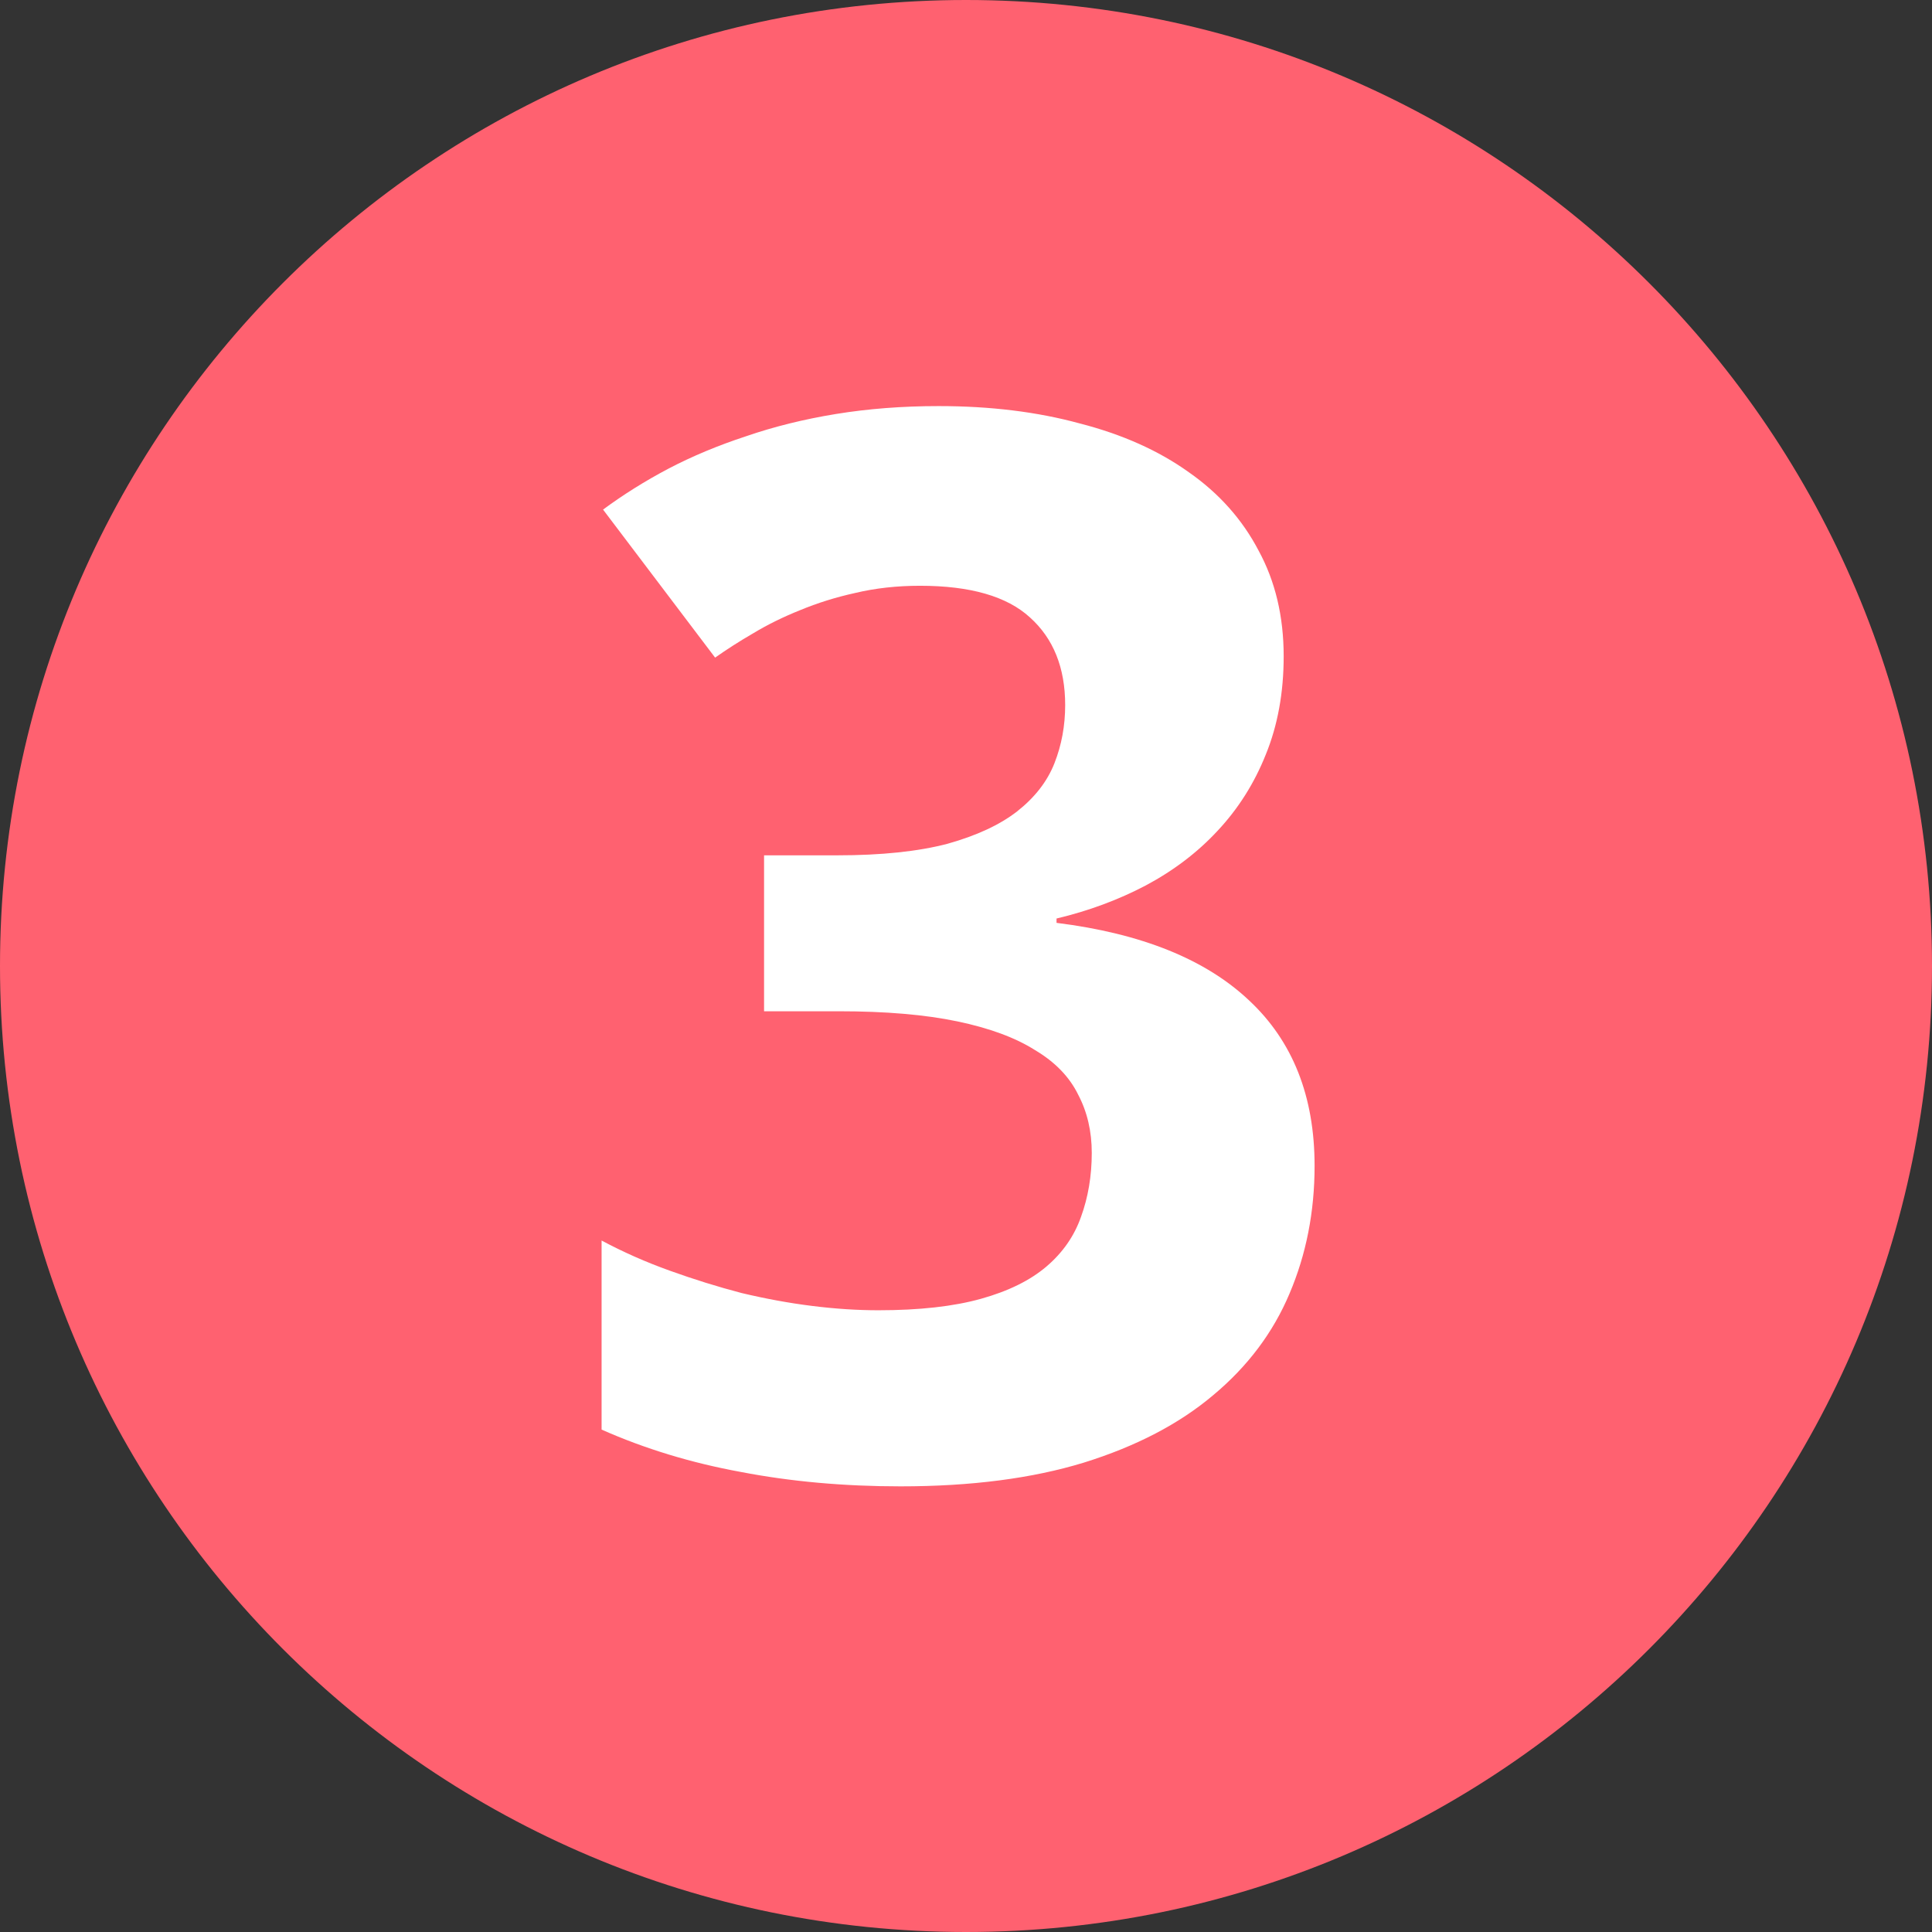
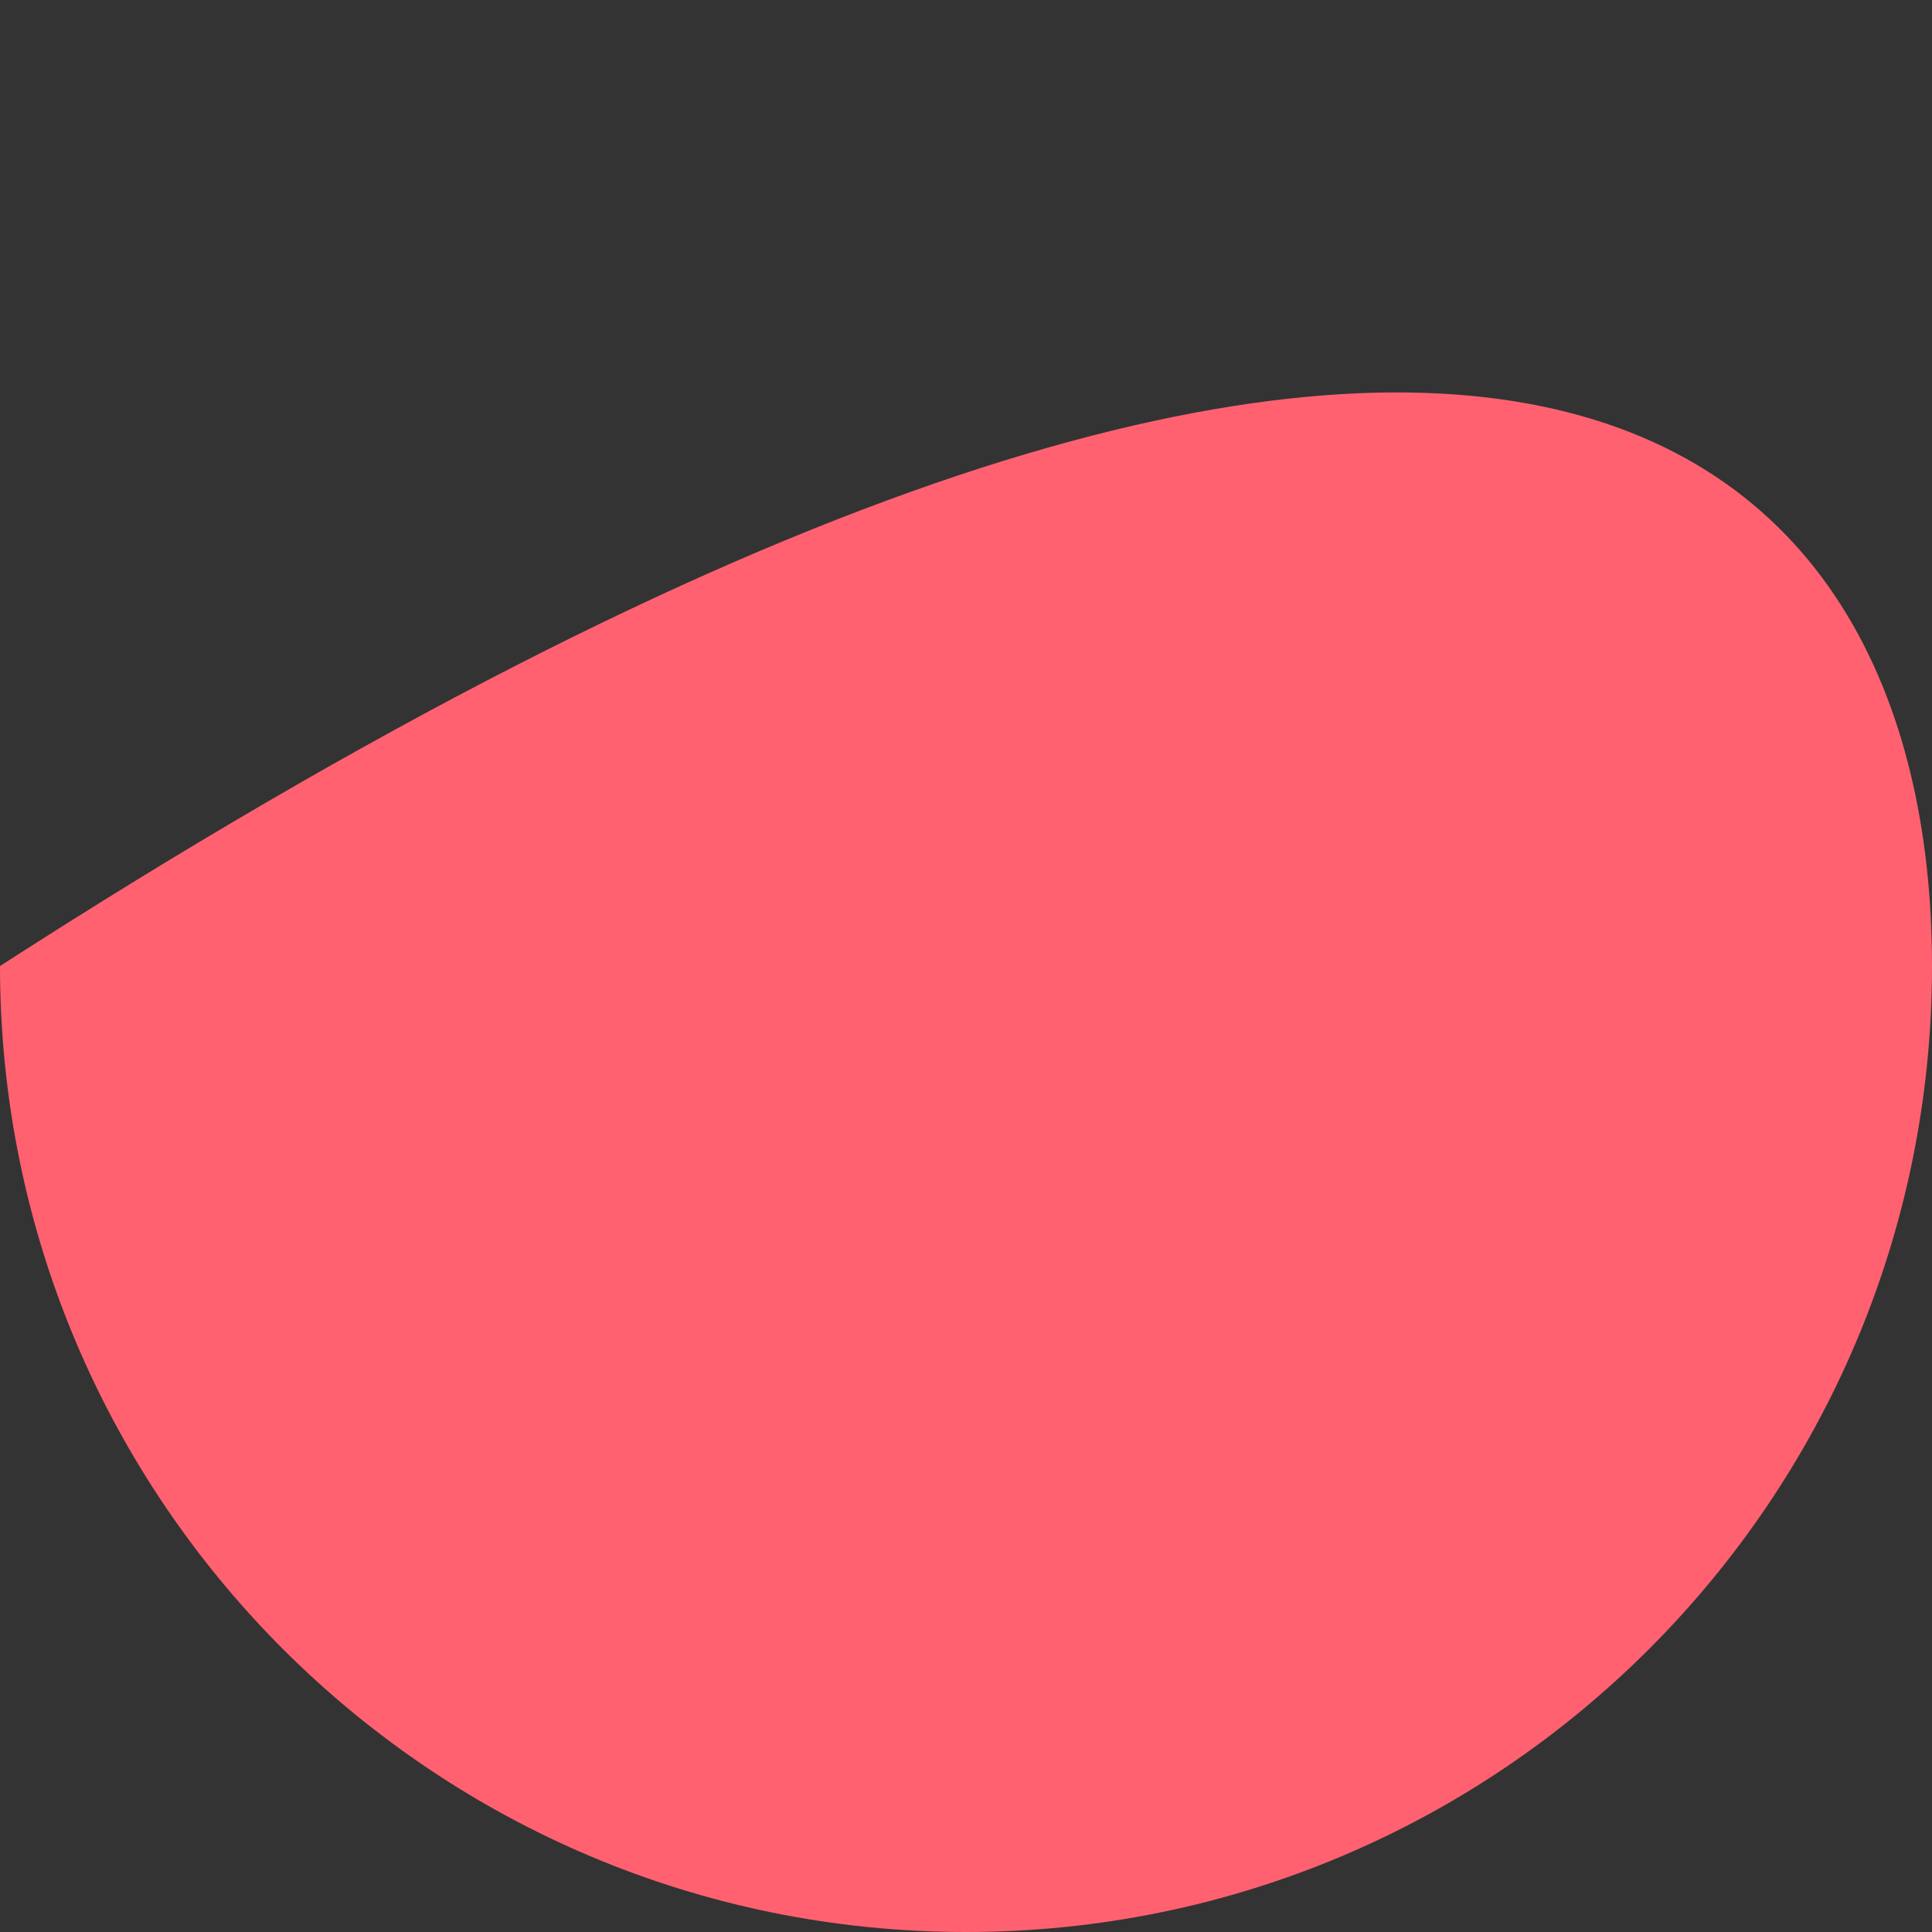
<svg xmlns="http://www.w3.org/2000/svg" width="21" height="21" viewBox="0 0 21 21" fill="none">
  <rect x="0" y="0" width="21" height="21" fill="#333333" stroke="none" />
-   <path d="M21 10.5C21 16.299 16.299 21 10.5 21C4.701 21 0 16.299 0 10.5C0 4.701 4.701 0 10.5 0C16.299 0 21 4.701 21 10.5Z" fill="#FF6170" />
-   <path d="M13.953 7.133C13.953 7.529 13.888 7.885 13.758 8.203C13.633 8.516 13.458 8.792 13.234 9.031C13.016 9.266 12.755 9.464 12.453 9.625C12.156 9.781 11.833 9.901 11.484 9.984V10.031C12.406 10.146 13.104 10.427 13.578 10.875C14.052 11.318 14.289 11.917 14.289 12.672C14.289 13.172 14.198 13.635 14.016 14.062C13.838 14.484 13.562 14.852 13.188 15.164C12.818 15.477 12.349 15.721 11.781 15.898C11.219 16.07 10.555 16.156 9.789 16.156C9.174 16.156 8.596 16.104 8.055 16C7.513 15.901 7.008 15.747 6.539 15.539V13.484C6.773 13.609 7.021 13.719 7.281 13.812C7.542 13.906 7.802 13.987 8.062 14.055C8.323 14.117 8.578 14.164 8.828 14.195C9.083 14.227 9.323 14.242 9.547 14.242C9.995 14.242 10.367 14.2 10.664 14.117C10.961 14.034 11.198 13.917 11.375 13.766C11.552 13.615 11.677 13.435 11.75 13.227C11.828 13.013 11.867 12.781 11.867 12.531C11.867 12.297 11.818 12.086 11.719 11.898C11.625 11.706 11.469 11.544 11.25 11.414C11.037 11.279 10.755 11.175 10.406 11.102C10.057 11.029 9.628 10.992 9.117 10.992H8.305V9.297H9.102C9.581 9.297 9.979 9.255 10.297 9.172C10.615 9.083 10.867 8.966 11.055 8.82C11.247 8.669 11.383 8.495 11.461 8.297C11.539 8.099 11.578 7.888 11.578 7.664C11.578 7.258 11.45 6.94 11.195 6.711C10.945 6.482 10.547 6.367 10 6.367C9.75 6.367 9.516 6.393 9.297 6.445C9.083 6.492 8.883 6.555 8.695 6.633C8.513 6.706 8.344 6.789 8.188 6.883C8.036 6.971 7.898 7.06 7.773 7.148L6.555 5.539C6.773 5.378 7.01 5.229 7.266 5.094C7.526 4.958 7.807 4.841 8.109 4.742C8.411 4.638 8.737 4.557 9.086 4.5C9.435 4.443 9.807 4.414 10.203 4.414C10.766 4.414 11.276 4.477 11.734 4.602C12.198 4.721 12.594 4.898 12.922 5.133C13.25 5.362 13.503 5.646 13.68 5.984C13.862 6.318 13.953 6.701 13.953 7.133Z" fill="white" />
+   <path d="M21 10.5C21 16.299 16.299 21 10.5 21C4.701 21 0 16.299 0 10.5C16.299 0 21 4.701 21 10.5Z" fill="#FF6170" />
</svg>